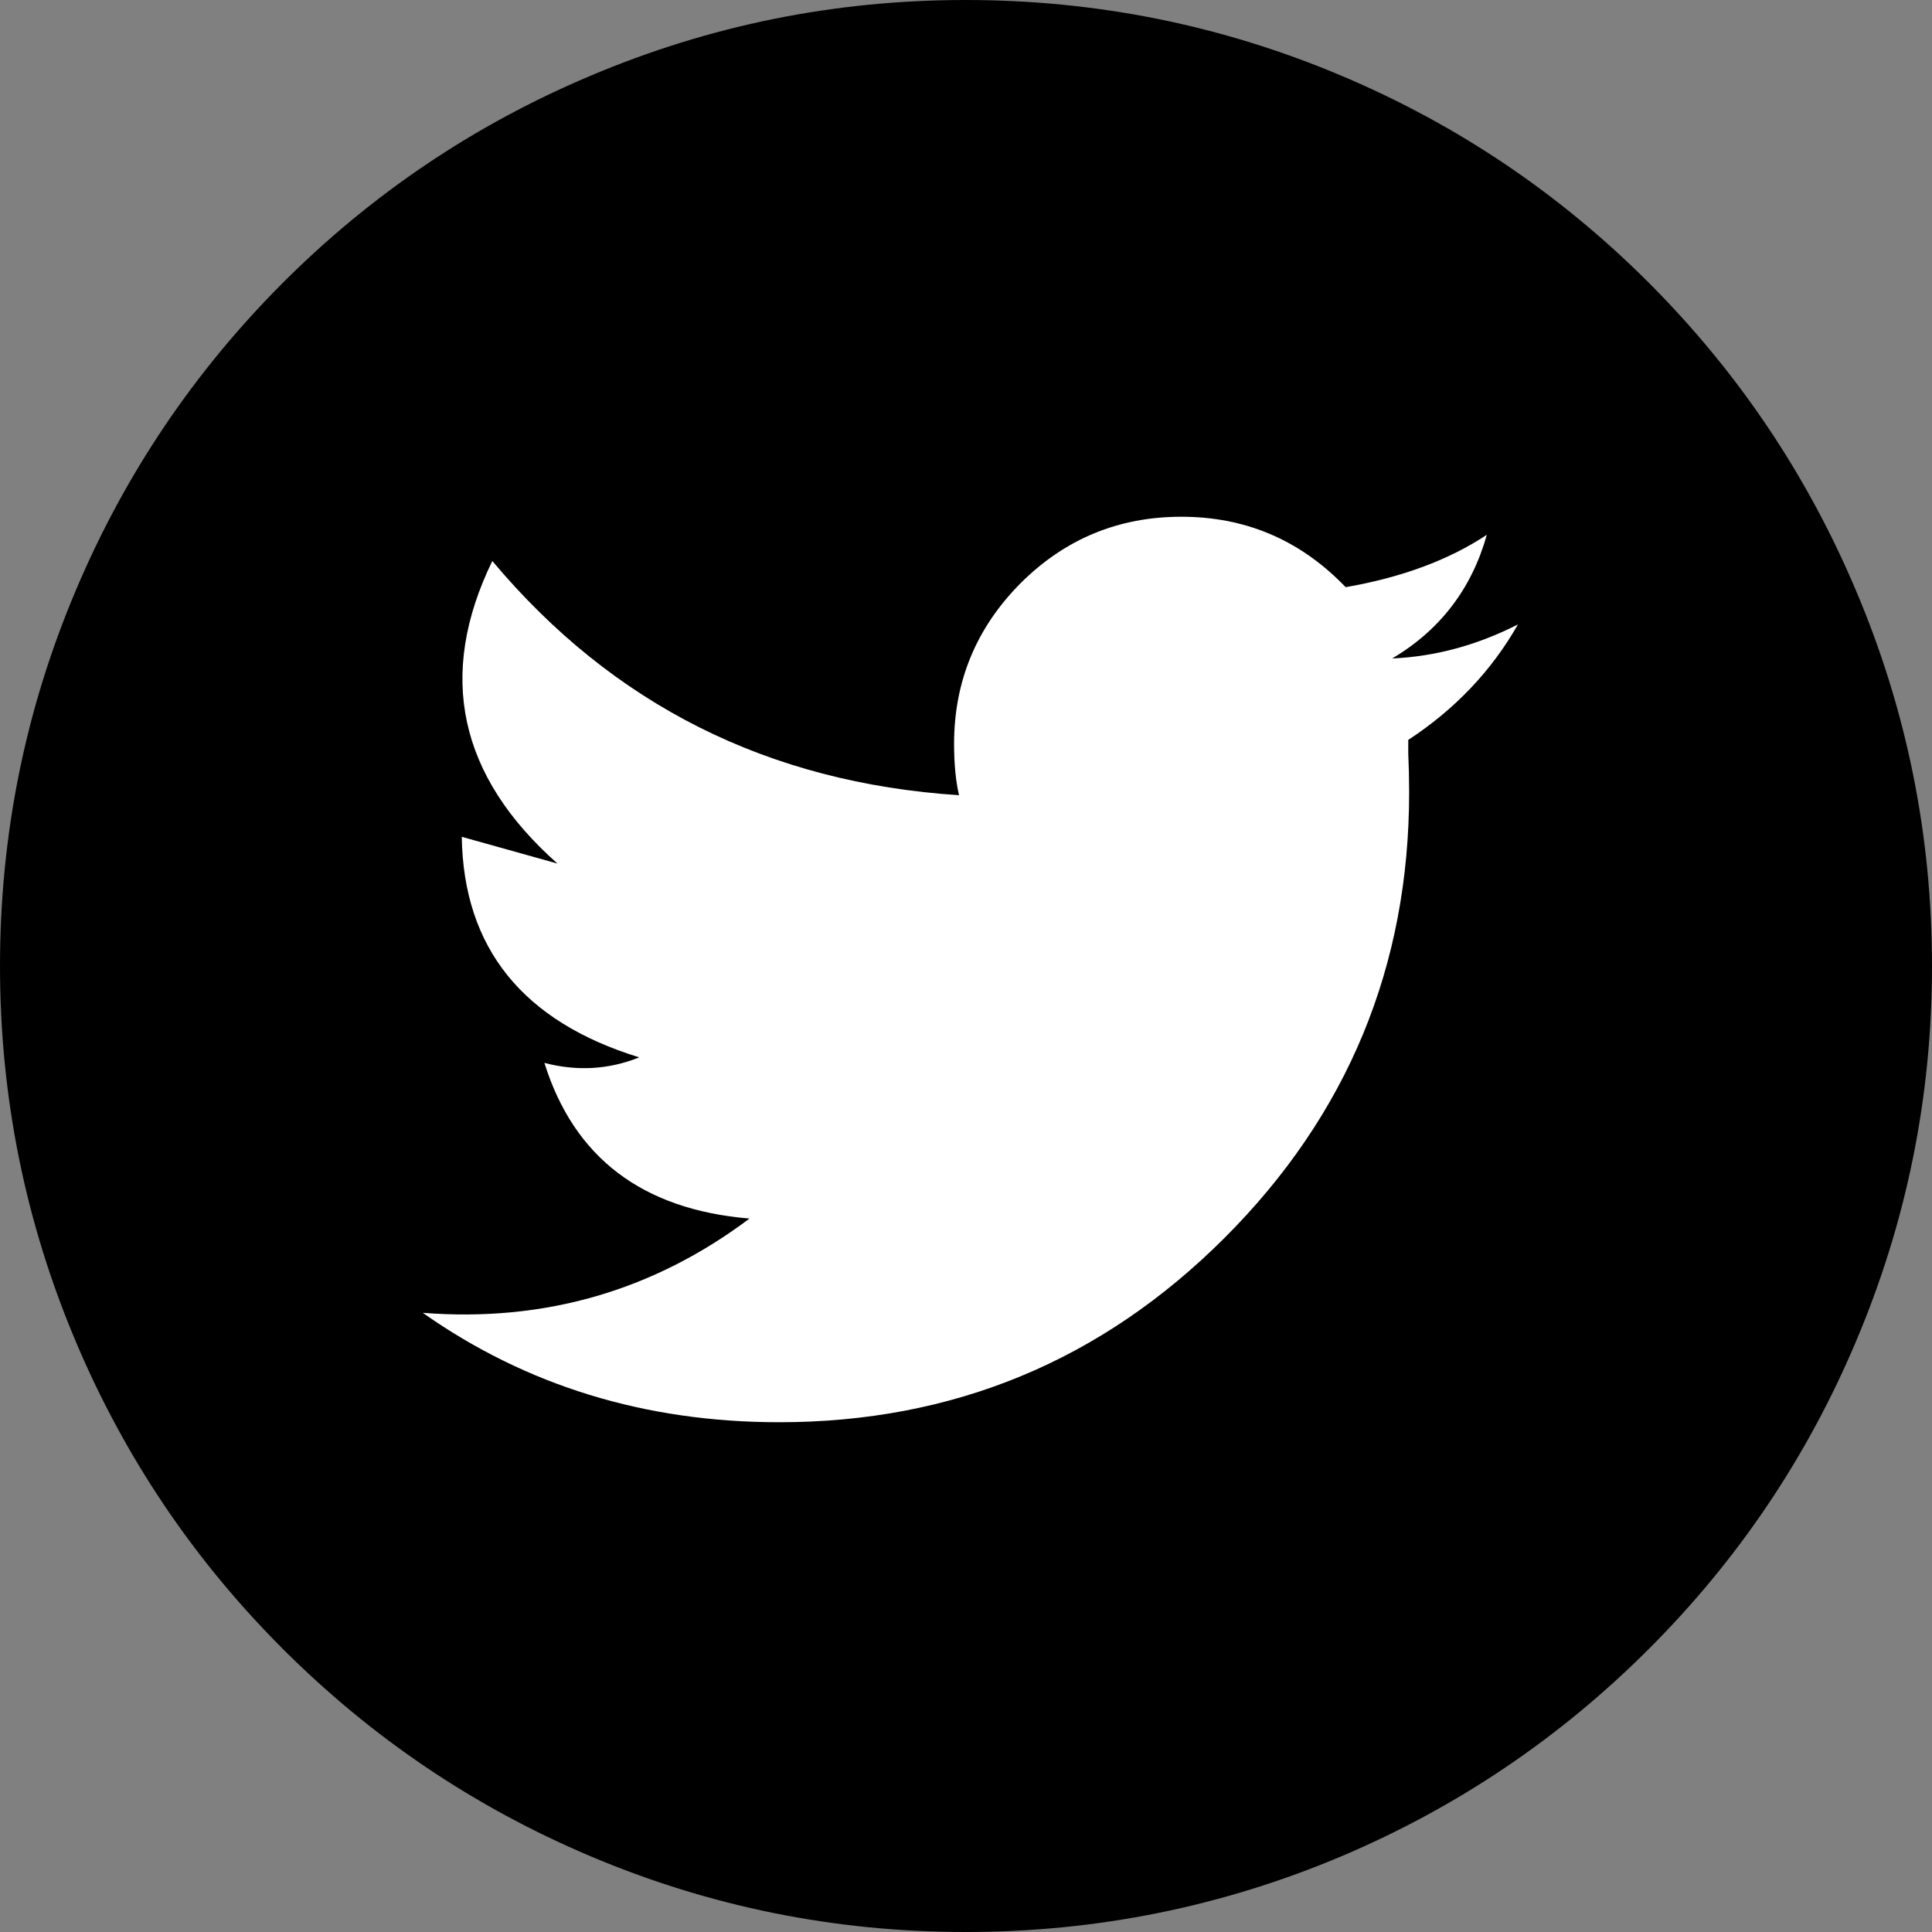
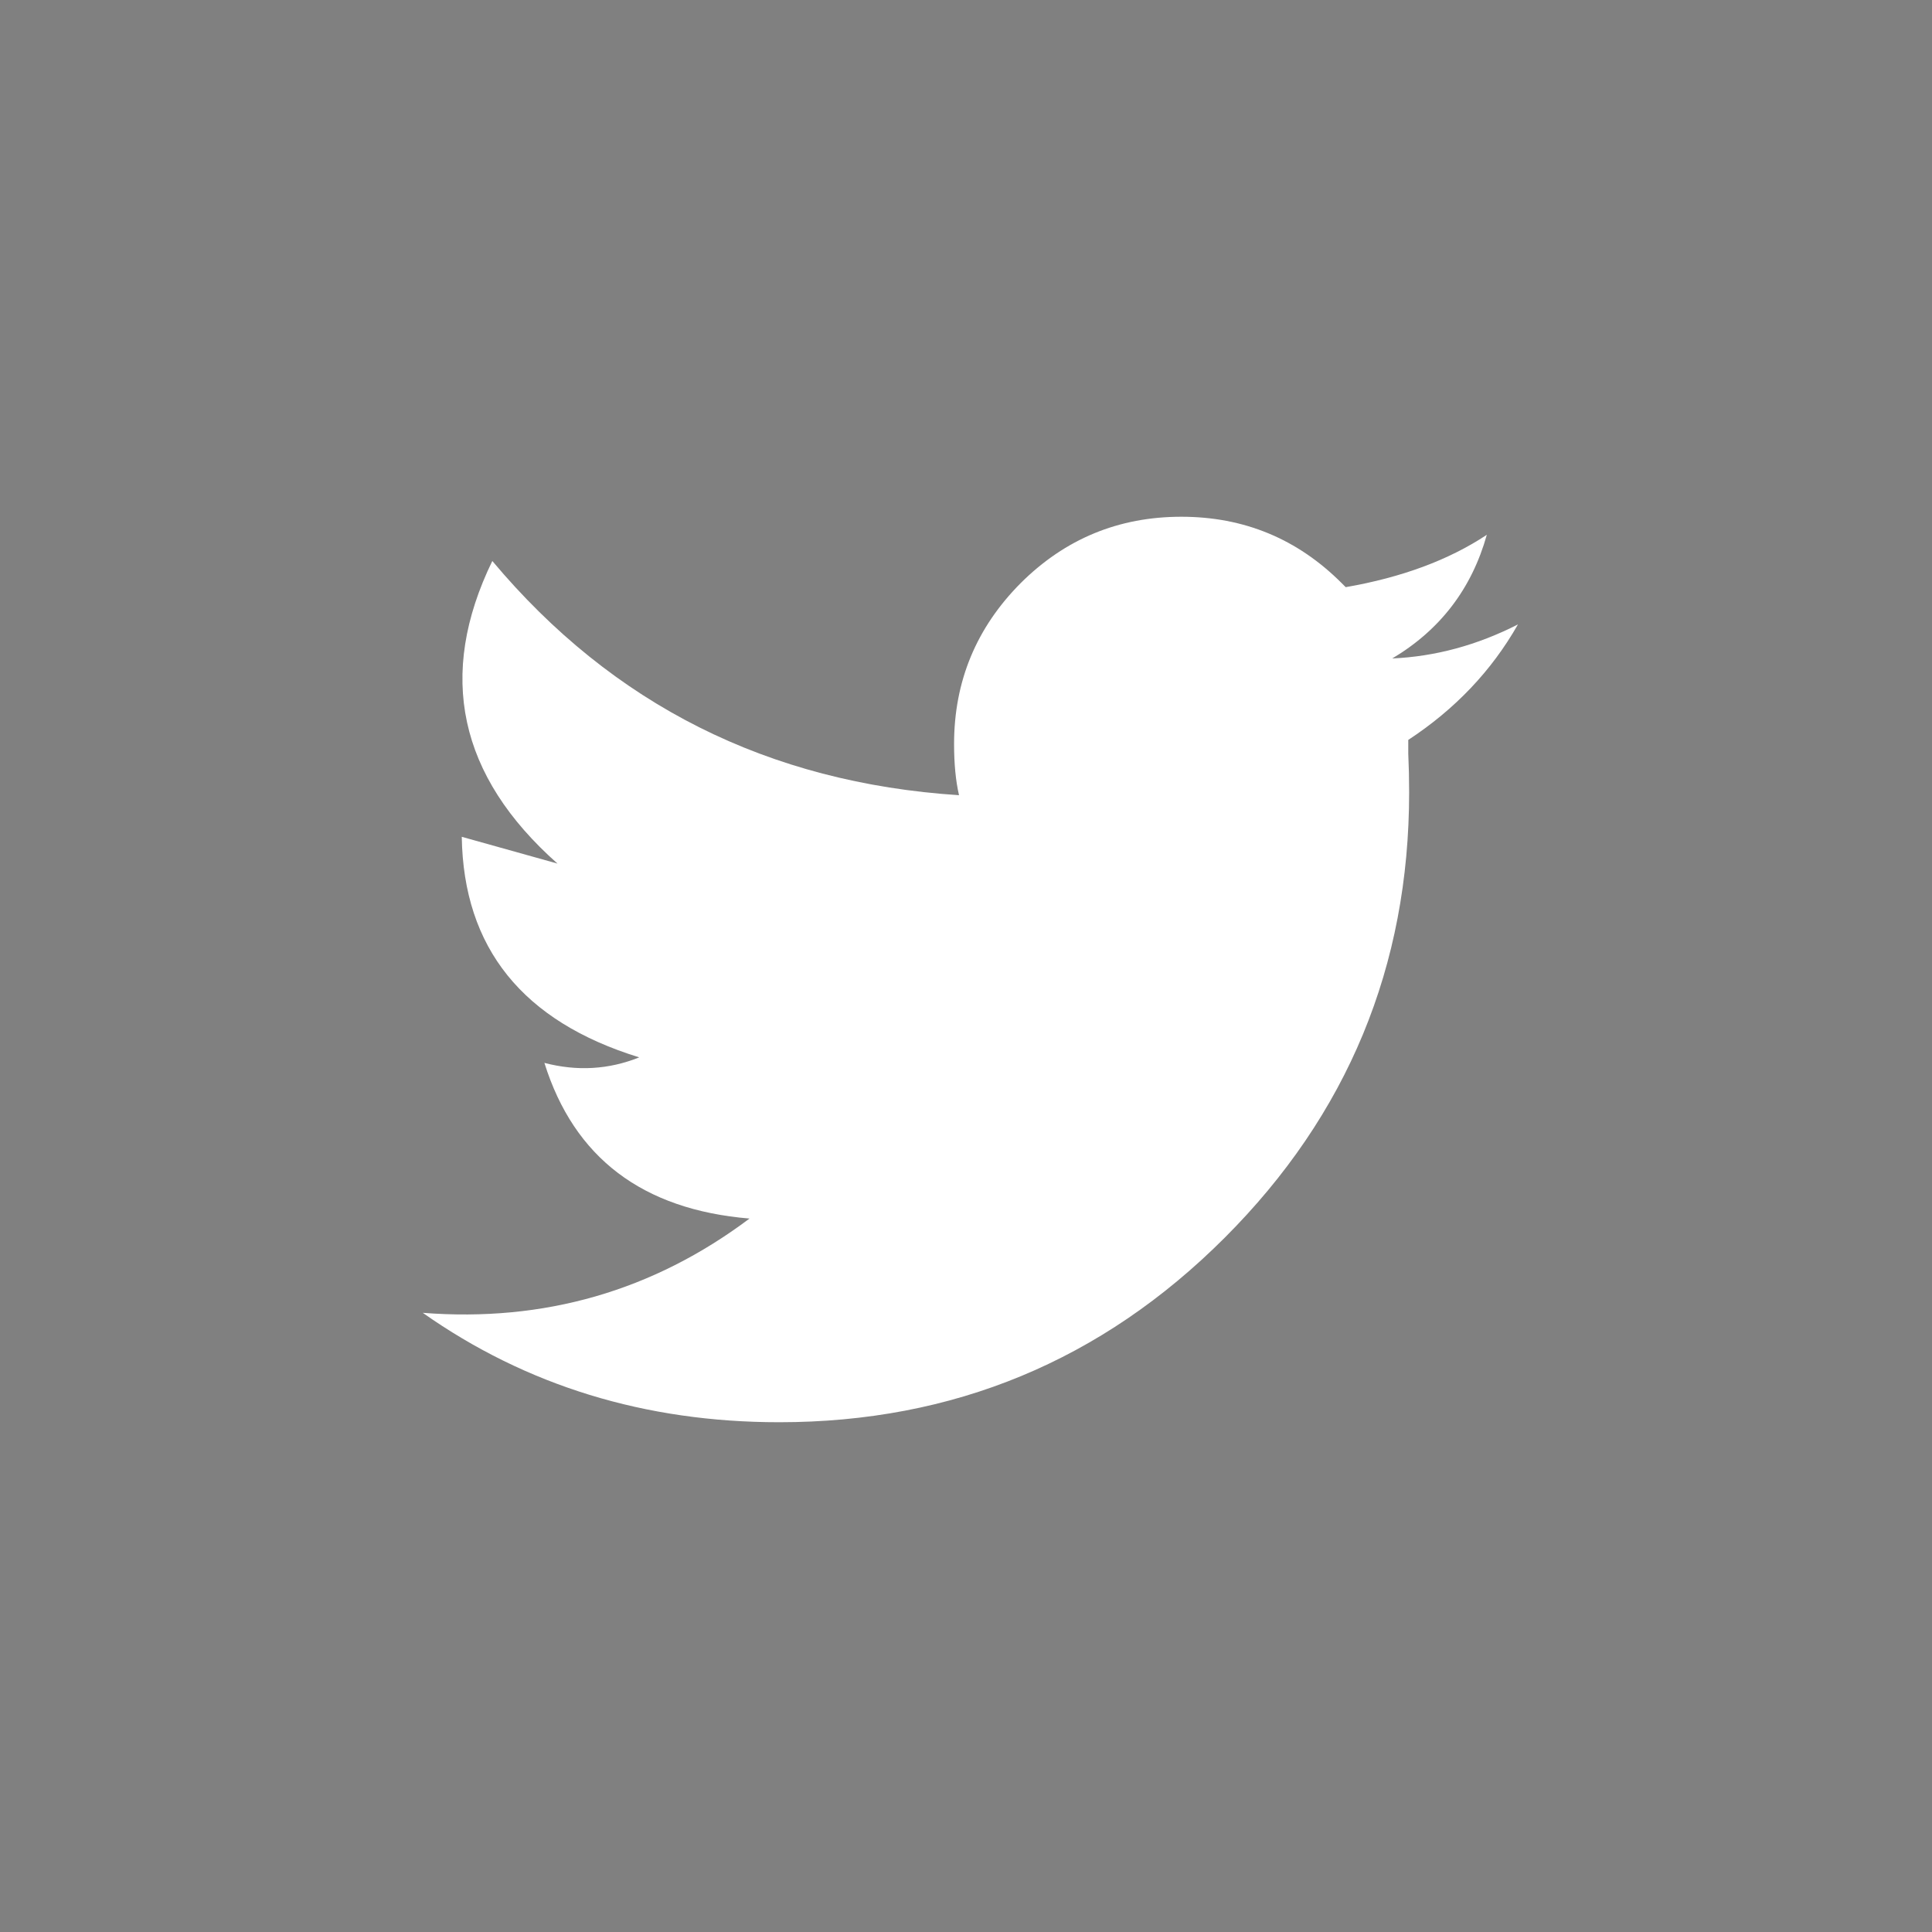
<svg xmlns="http://www.w3.org/2000/svg" id="Layer_1" viewBox="0 0 332 332">
  <rect x="0" y="0" width="332" height="332" fill="#808080" stroke="none" />
  <defs>
    <style>.cls-1,.cls-2{stroke-width:0px;}.cls-2{fill:#fff;}</style>
  </defs>
  <g id="background_circle_0_Layer0_0_FILL">
-     <path class="cls-1" d="m230.6,13.05C210.03,4.35,188.48,0,165.95,0s-44.02,4.35-64.55,13.05c-19.9,8.4-37.5,20.25-52.8,35.55-15.3,15.33-27.15,32.93-35.55,52.8C4.35,121.93,0,143.47,0,166s4.35,44.03,13.05,64.6c8.4,19.87,20.25,37.45,35.55,52.75,15.3,15.3,32.9,27.17,52.8,35.6,20.53,8.7,42.05,13.05,64.55,13.05s44.08-4.35,64.65-13.05c19.87-8.43,37.45-20.3,52.75-35.6s27.15-32.88,35.55-52.75c8.73-20.57,13.1-42.1,13.1-64.6s-4.37-44.07-13.1-64.6c-8.4-19.87-20.25-37.47-35.55-52.8-15.3-15.3-32.88-27.15-52.75-35.55Z" />
-   </g>
+     </g>
  <g id="twitter_0_Layer0_0_FILL">
    <path class="cls-2" d="m239.25,113.15c8.23-4.9,13.65-11.98,16.25-21.25-6.53,4.33-14.62,7.33-24.25,9-.23-.23-.47-.47-.7-.7-7.6-7.6-16.78-11.4-27.55-11.4s-19.97,3.8-27.6,11.4c-7.63,7.67-11.45,16.88-11.45,27.65,0,3.4.28,6.33.85,8.8-32.77-2.13-59.5-15.55-80.2-40.25-9.53,19.6-5.8,36.93,11.2,52l-16.45-4.6c.3,19.1,10.47,31.73,30.5,37.9-5.23,2.1-10.67,2.42-16.3.95,5.1,16.3,16.85,25.22,35.25,26.75-16.57,12.43-35.28,17.83-56.15,16.2,17.8,12.53,38.22,18.8,61.25,18.8,29.9,0,55.42-10.57,76.55-31.7,21.13-21.13,31.7-46.65,31.7-76.55,0-2.27-.05-4.48-.15-6.65v-2.35c8.03-5.27,14.32-11.88,18.85-19.85-7,3.57-14.2,5.52-21.6,5.85Z" />
  </g>
</svg>